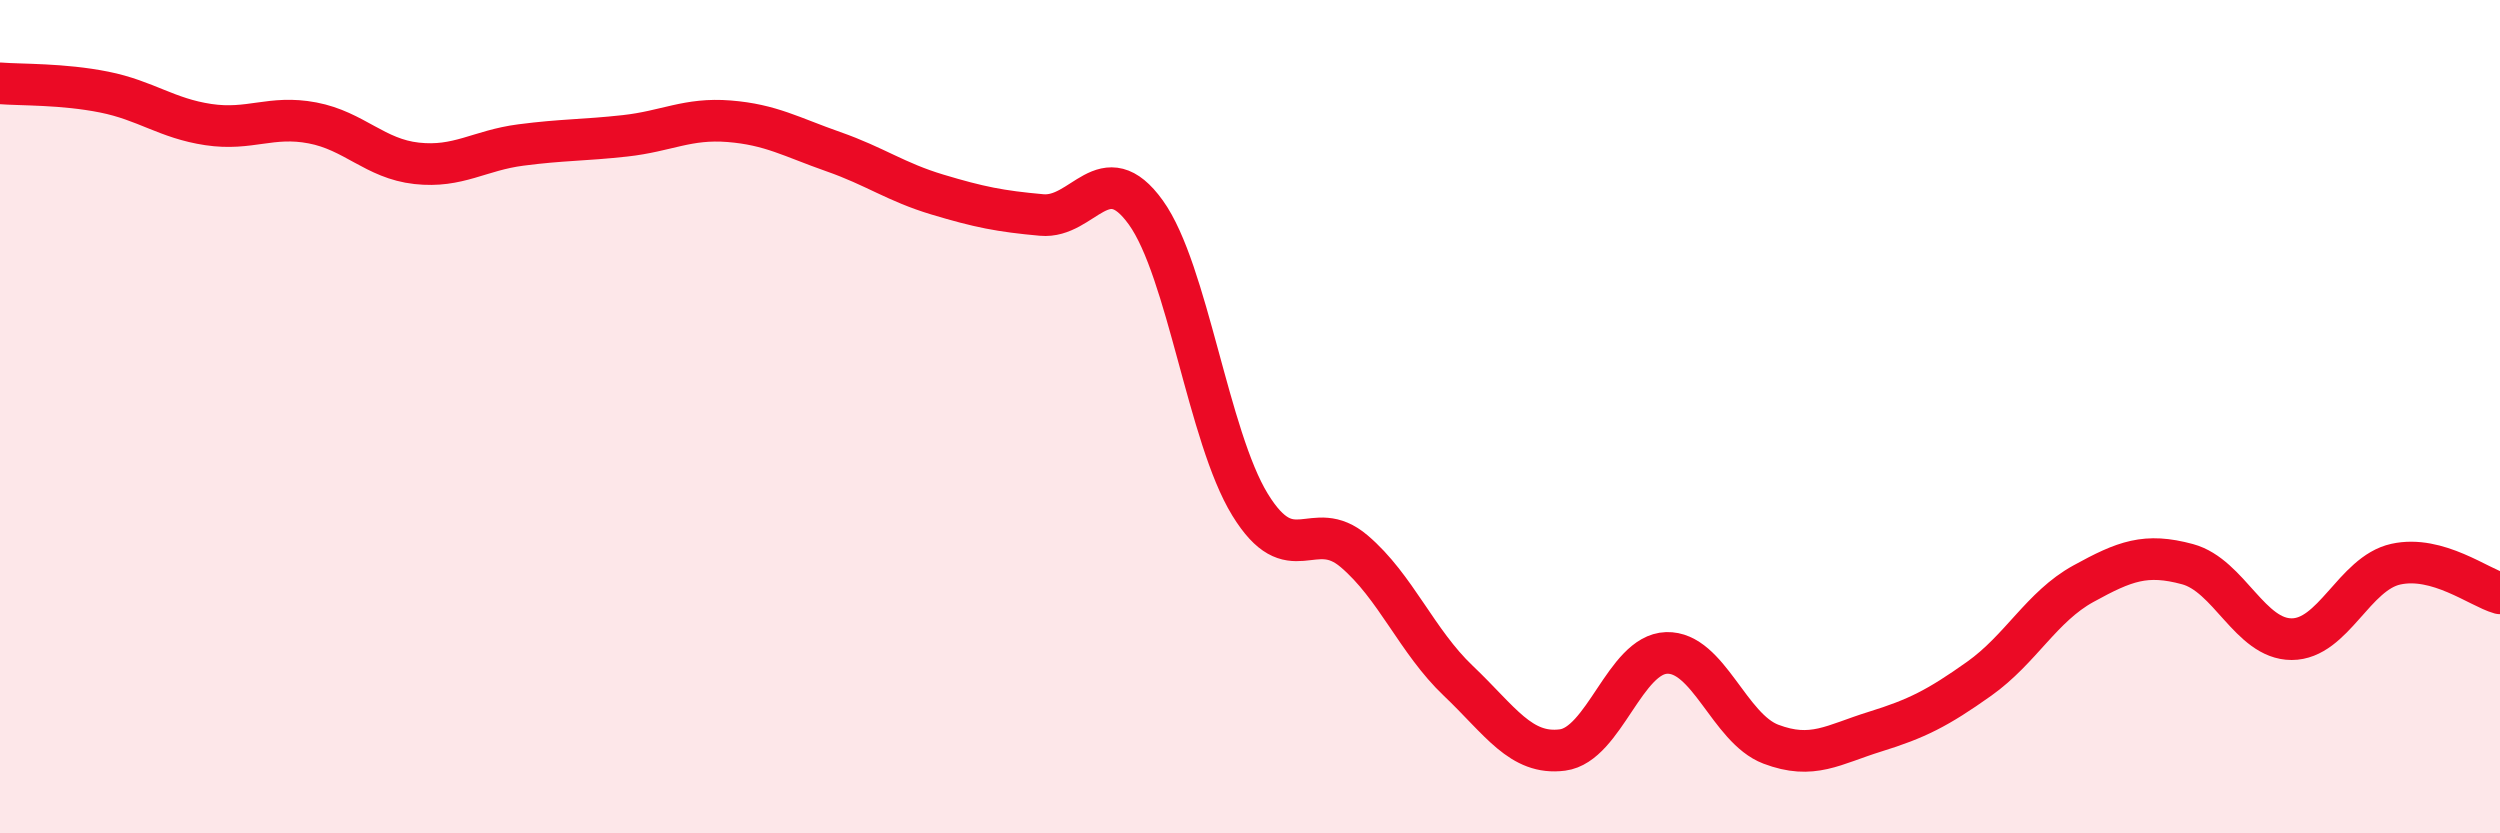
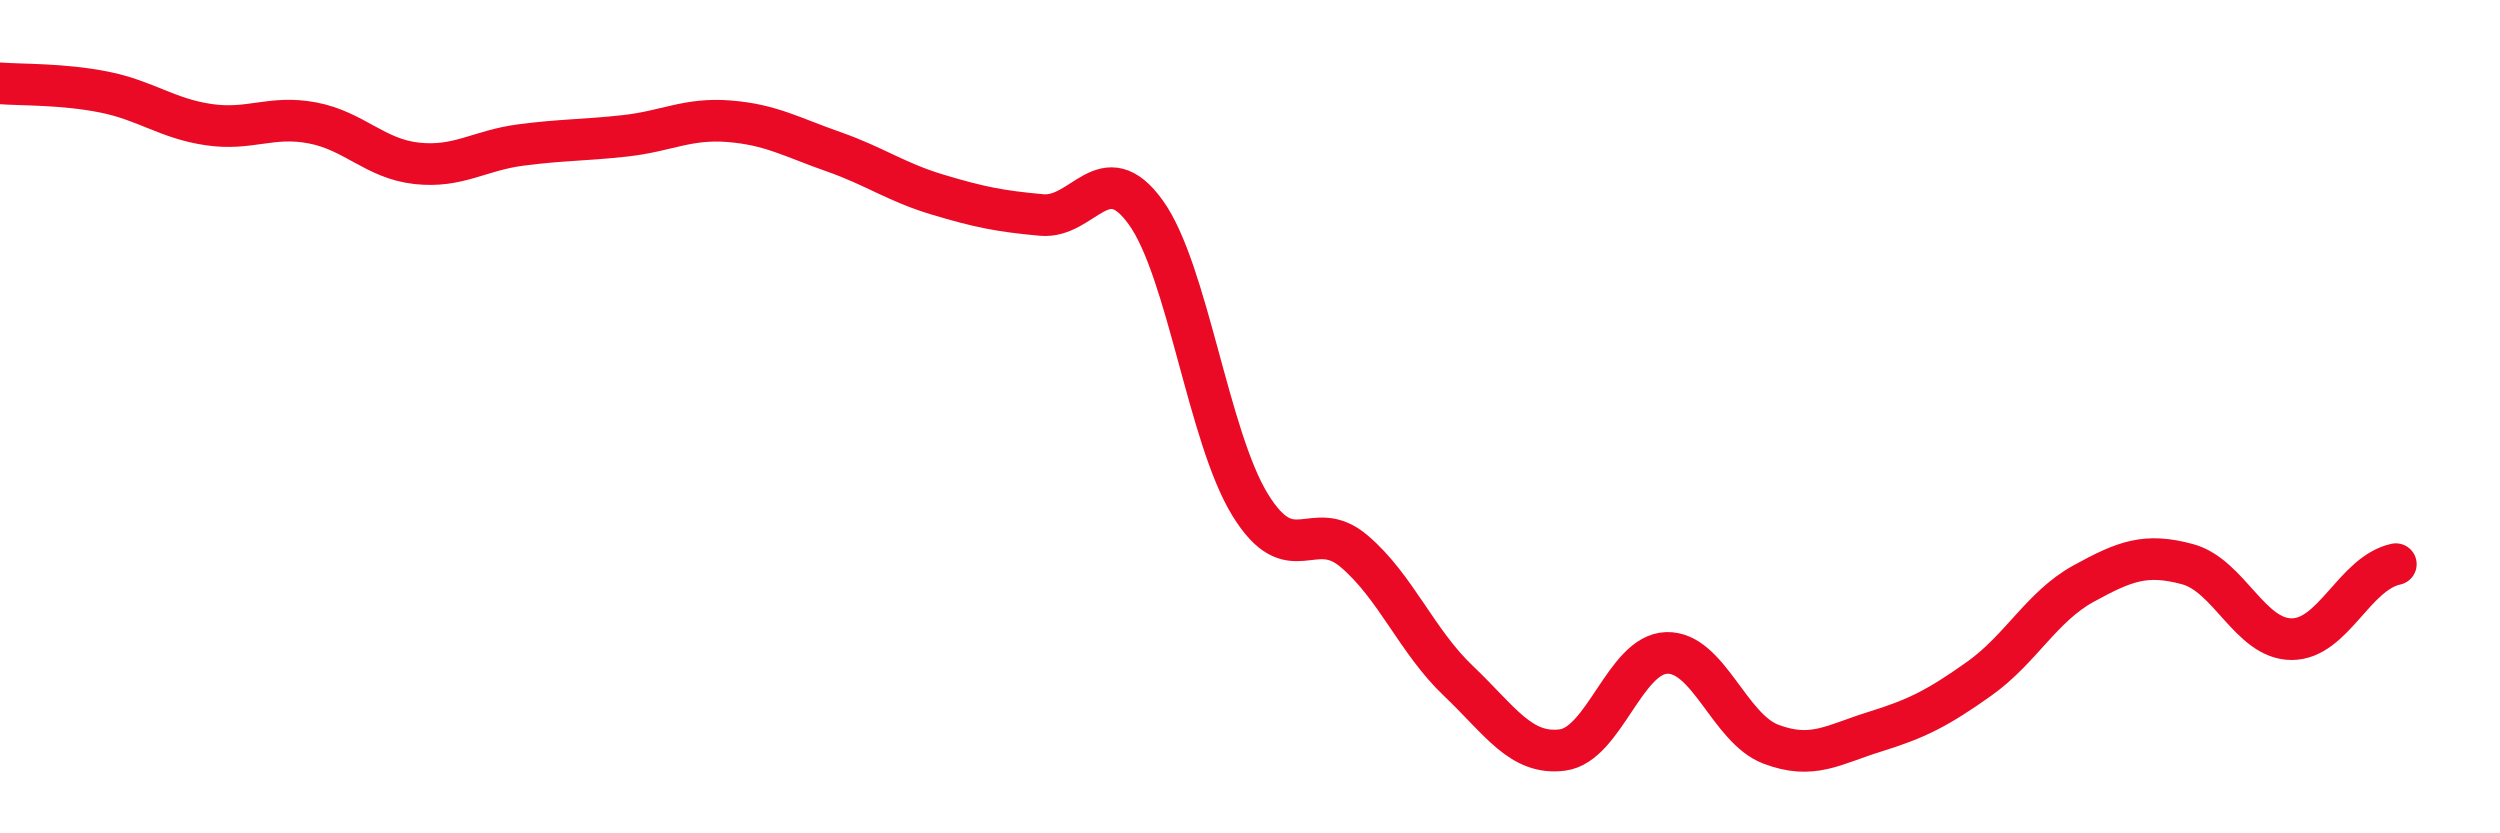
<svg xmlns="http://www.w3.org/2000/svg" width="60" height="20" viewBox="0 0 60 20">
-   <path d="M 0,2 C 0.5,2.04 1.5,2.01 2.5,2.21 C 3.5,2.41 4,2.84 5,2.99 C 6,3.14 6.5,2.76 7.5,2.95 C 8.5,3.14 9,3.81 10,3.92 C 11,4.03 11.5,3.61 12.5,3.48 C 13.5,3.35 14,3.37 15,3.26 C 16,3.15 16.5,2.83 17.5,2.91 C 18.5,2.99 19,3.29 20,3.64 C 21,3.99 21.5,4.37 22.5,4.67 C 23.5,4.97 24,5.07 25,5.16 C 26,5.25 26.5,3.71 27.5,5.1 C 28.5,6.49 29,10.48 30,12.11 C 31,13.74 31.5,12.38 32.5,13.23 C 33.5,14.08 34,15.39 35,16.34 C 36,17.29 36.5,18.13 37.5,18 C 38.5,17.87 39,15.7 40,15.67 C 41,15.64 41.5,17.48 42.5,17.86 C 43.5,18.24 44,17.87 45,17.56 C 46,17.25 46.5,17 47.5,16.29 C 48.5,15.58 49,14.56 50,14.01 C 51,13.46 51.5,13.27 52.5,13.54 C 53.5,13.81 54,15.34 55,15.34 C 56,15.34 56.5,13.76 57.5,13.54 C 58.5,13.32 59.5,14.1 60,14.24L60 20L0 20Z" fill="#EB0A25" opacity="0.1" stroke-linecap="round" stroke-linejoin="round" />
-   <path d="M 0,2 C 0.5,2.04 1.5,2.01 2.5,2.21 C 3.5,2.41 4,2.84 5,2.99 C 6,3.14 6.5,2.76 7.5,2.95 C 8.5,3.14 9,3.81 10,3.92 C 11,4.03 11.5,3.61 12.5,3.48 C 13.5,3.35 14,3.37 15,3.26 C 16,3.15 16.5,2.83 17.5,2.91 C 18.5,2.99 19,3.29 20,3.64 C 21,3.99 21.5,4.37 22.5,4.67 C 23.5,4.97 24,5.07 25,5.16 C 26,5.25 26.5,3.71 27.5,5.1 C 28.5,6.49 29,10.48 30,12.11 C 31,13.74 31.5,12.38 32.5,13.23 C 33.5,14.08 34,15.39 35,16.34 C 36,17.29 36.5,18.13 37.5,18 C 38.5,17.87 39,15.7 40,15.67 C 41,15.64 41.5,17.48 42.5,17.86 C 43.5,18.24 44,17.87 45,17.56 C 46,17.25 46.5,17 47.5,16.29 C 48.5,15.58 49,14.56 50,14.01 C 51,13.46 51.5,13.27 52.5,13.54 C 53.5,13.81 54,15.34 55,15.34 C 56,15.34 56.5,13.76 57.5,13.54 C 58.5,13.32 59.5,14.1 60,14.24" stroke="#EB0A25" stroke-width="1" fill="none" stroke-linecap="round" stroke-linejoin="round" />
+   <path d="M 0,2 C 0.5,2.04 1.5,2.01 2.5,2.21 C 3.5,2.41 4,2.84 5,2.99 C 6,3.14 6.5,2.76 7.5,2.95 C 8.5,3.14 9,3.81 10,3.92 C 11,4.03 11.5,3.61 12.5,3.48 C 13.5,3.35 14,3.37 15,3.26 C 16,3.15 16.5,2.83 17.5,2.91 C 18.5,2.99 19,3.29 20,3.64 C 21,3.99 21.5,4.37 22.5,4.67 C 23.5,4.97 24,5.07 25,5.16 C 26,5.25 26.5,3.71 27.5,5.1 C 28.5,6.49 29,10.48 30,12.11 C 31,13.74 31.5,12.38 32.5,13.23 C 33.5,14.08 34,15.39 35,16.34 C 36,17.29 36.5,18.13 37.5,18 C 38.5,17.87 39,15.7 40,15.67 C 41,15.64 41.5,17.48 42.5,17.86 C 43.5,18.24 44,17.87 45,17.56 C 46,17.25 46.5,17 47.5,16.29 C 48.5,15.58 49,14.56 50,14.01 C 51,13.46 51.5,13.27 52.5,13.54 C 53.5,13.81 54,15.34 55,15.34 C 56,15.34 56.5,13.76 57.5,13.54 " stroke="#EB0A25" stroke-width="1" fill="none" stroke-linecap="round" stroke-linejoin="round" />
</svg>